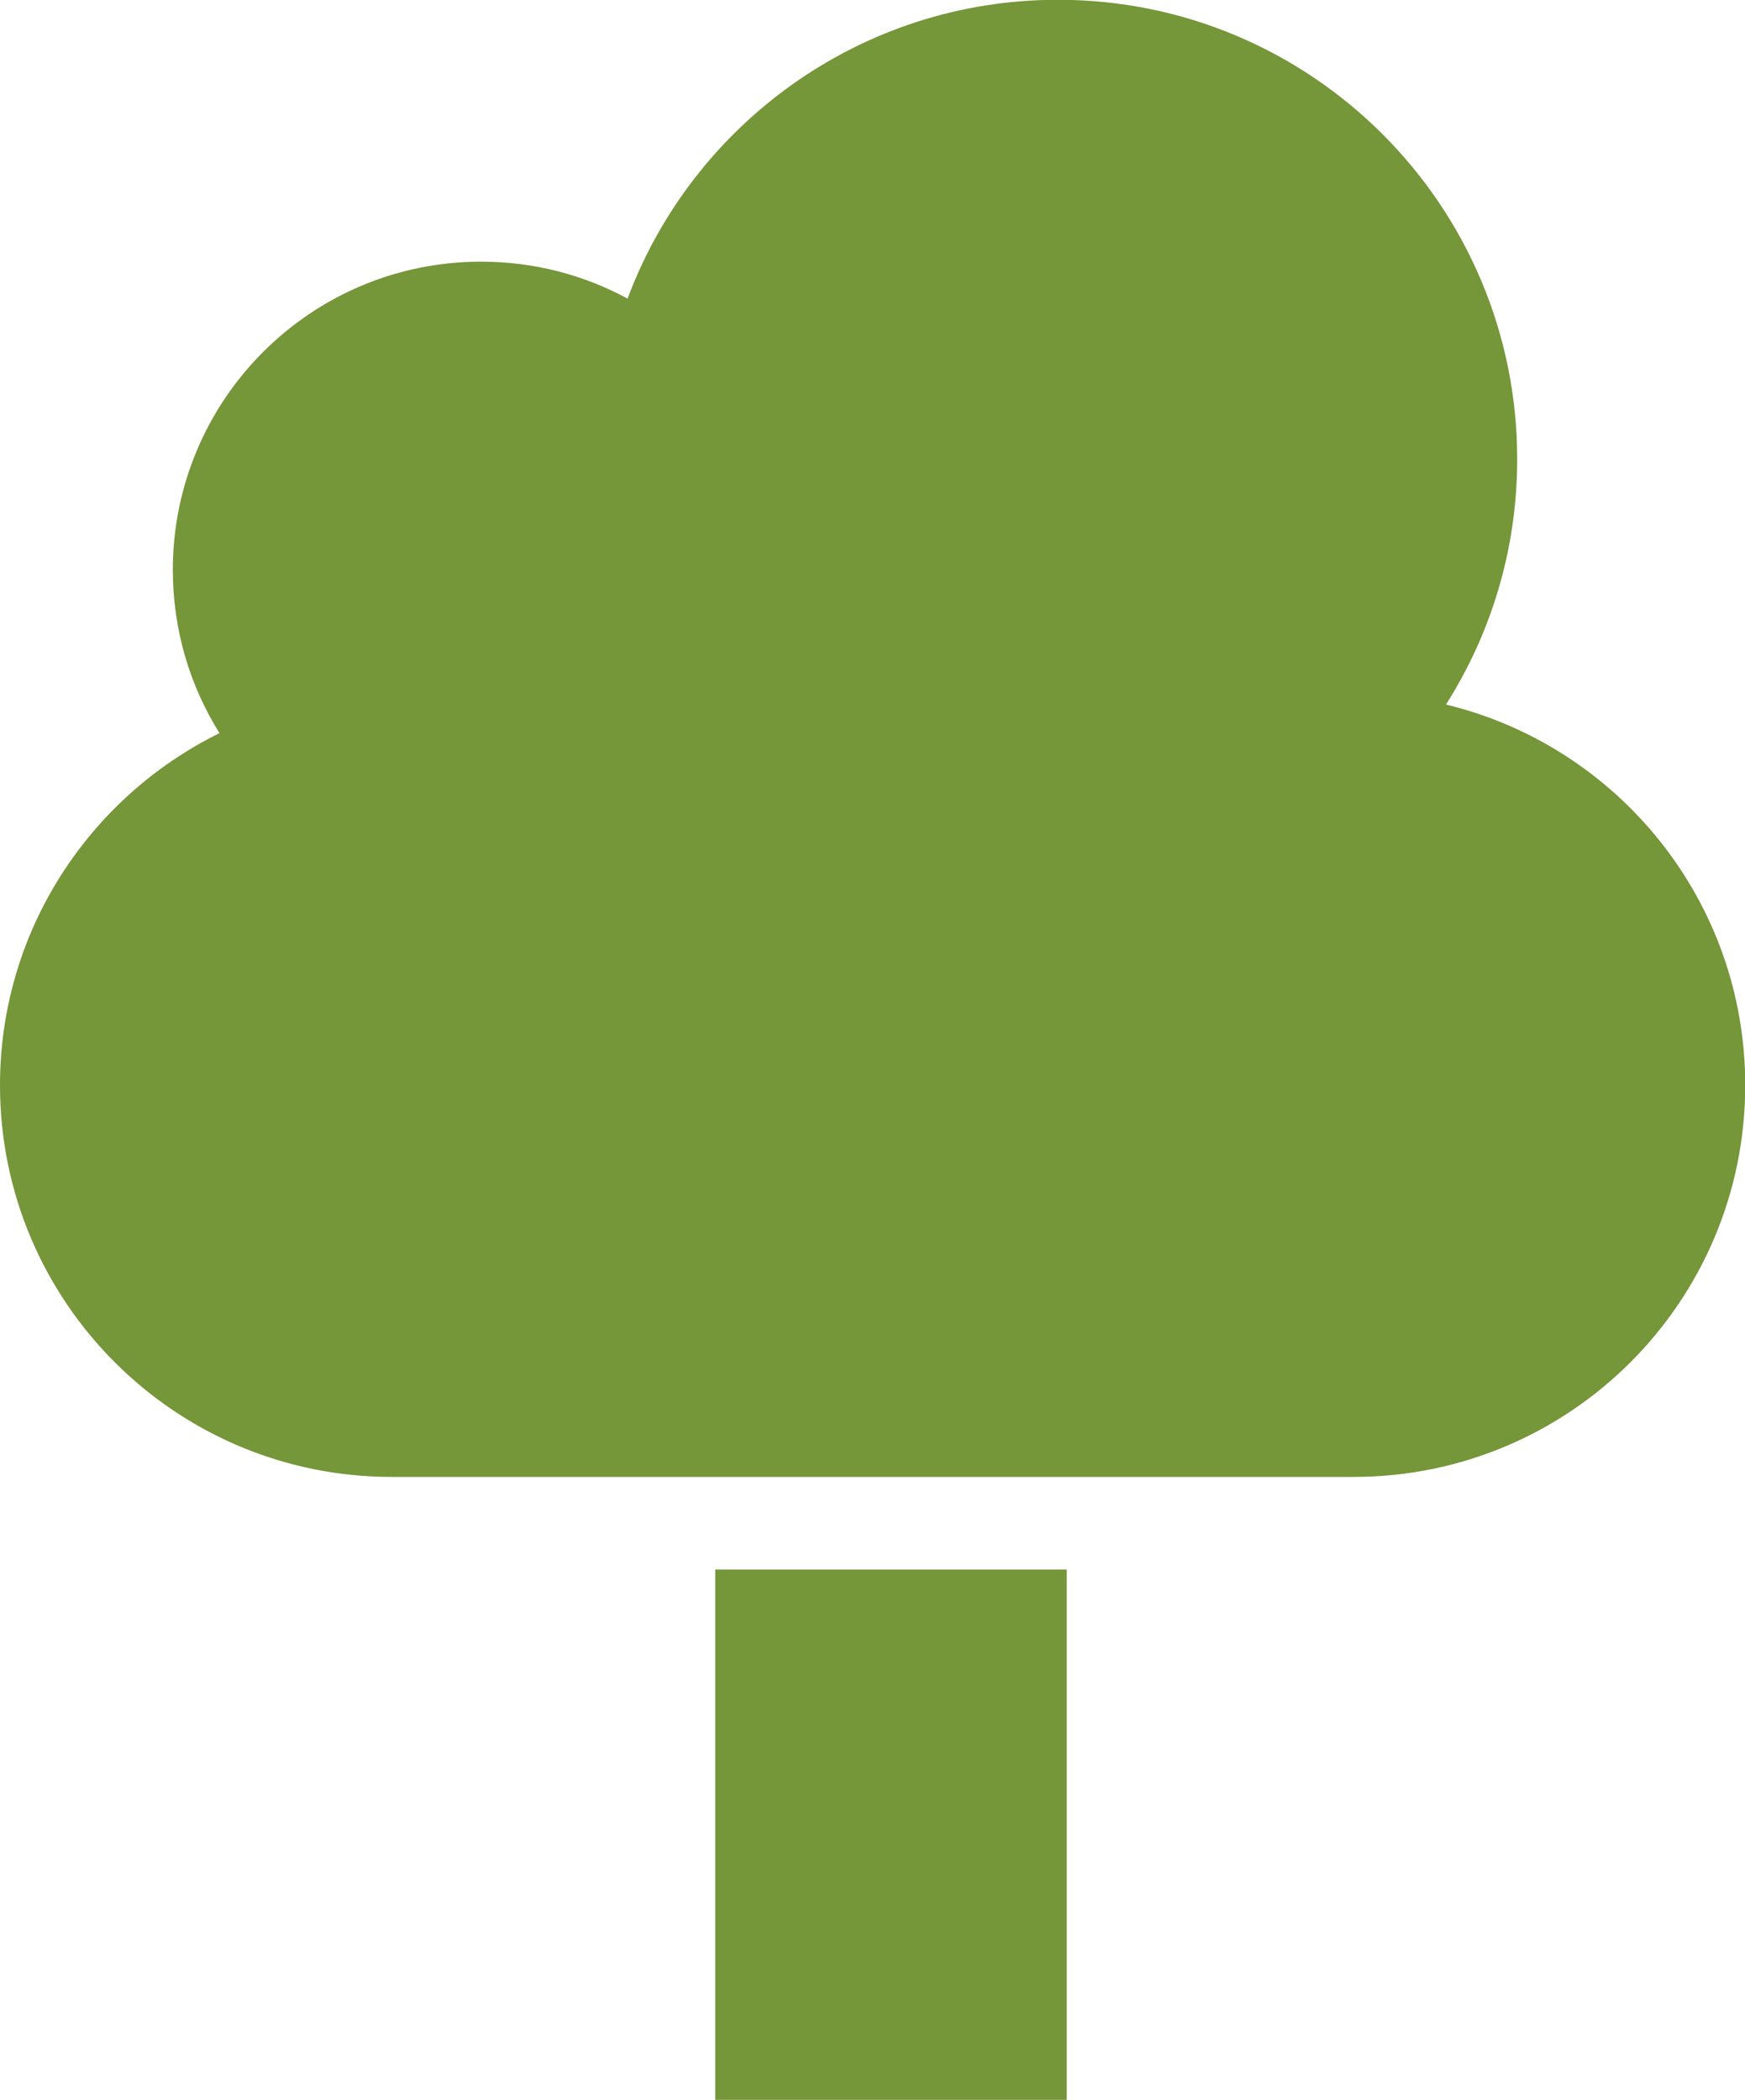
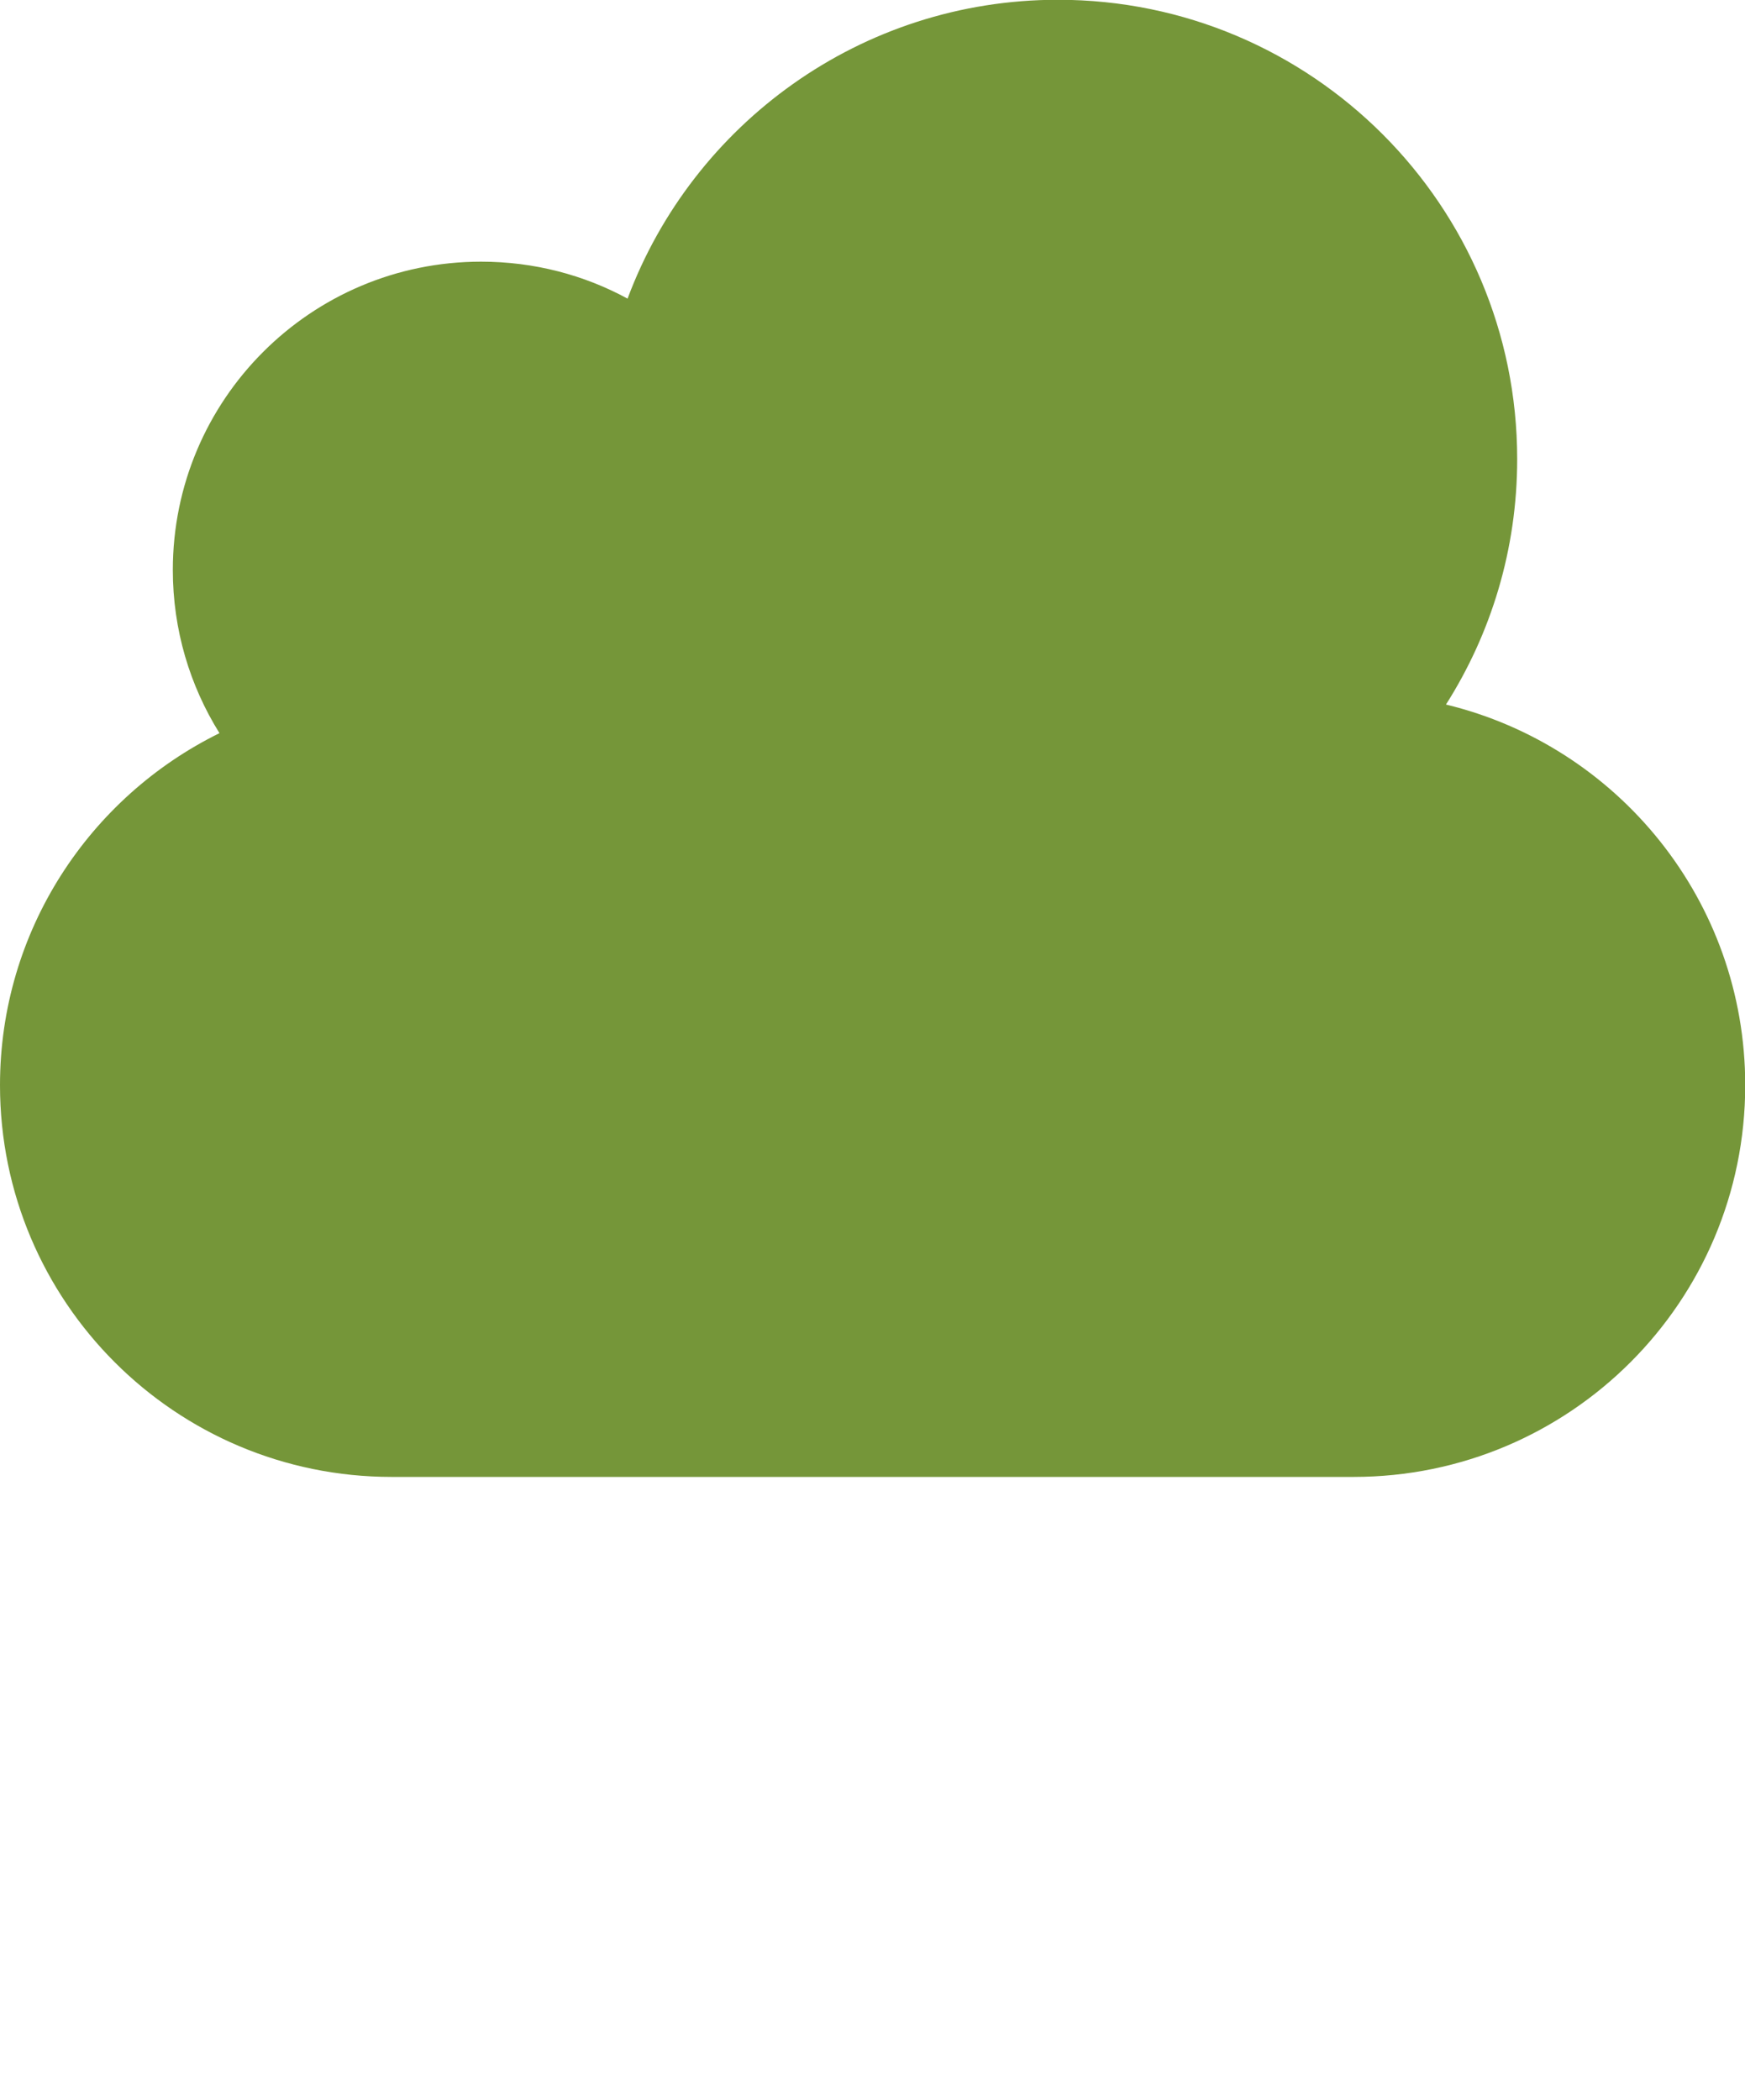
<svg xmlns="http://www.w3.org/2000/svg" id="Capa_2" data-name="Capa 2" viewBox="0 0 77.44 93.17">
  <defs>
    <style>
      .cls-1 {
        fill: #759639;
        stroke-width: 0px;
      }
    </style>
  </defs>
  <g id="Capa_1-2" data-name="Capa 1">
    <g>
      <path class="cls-1" d="M17.38,65.53h42.69c9.6,0,17.38-7.78,17.38-17.38h0c0-8.19-5.66-15.05-13.28-16.89,2-3.15,3.16-6.88,3.16-10.89,0-11.25-9.12-20.38-20.38-20.38-8.75,0-16.21,5.52-19.1,13.26-1.93-1.05-4.15-1.64-6.5-1.64-7.56,0-13.68,6.13-13.68,13.68,0,2.66.76,5.14,2.07,7.24C3.97,35.37,0,41.3,0,48.15h0c0,9.6,7.78,17.38,17.38,17.38Z" />
-       <rect class="cls-1" x="31.74" y="69.64" width="15.6" height="23.53" />
    </g>
  </g>
</svg>